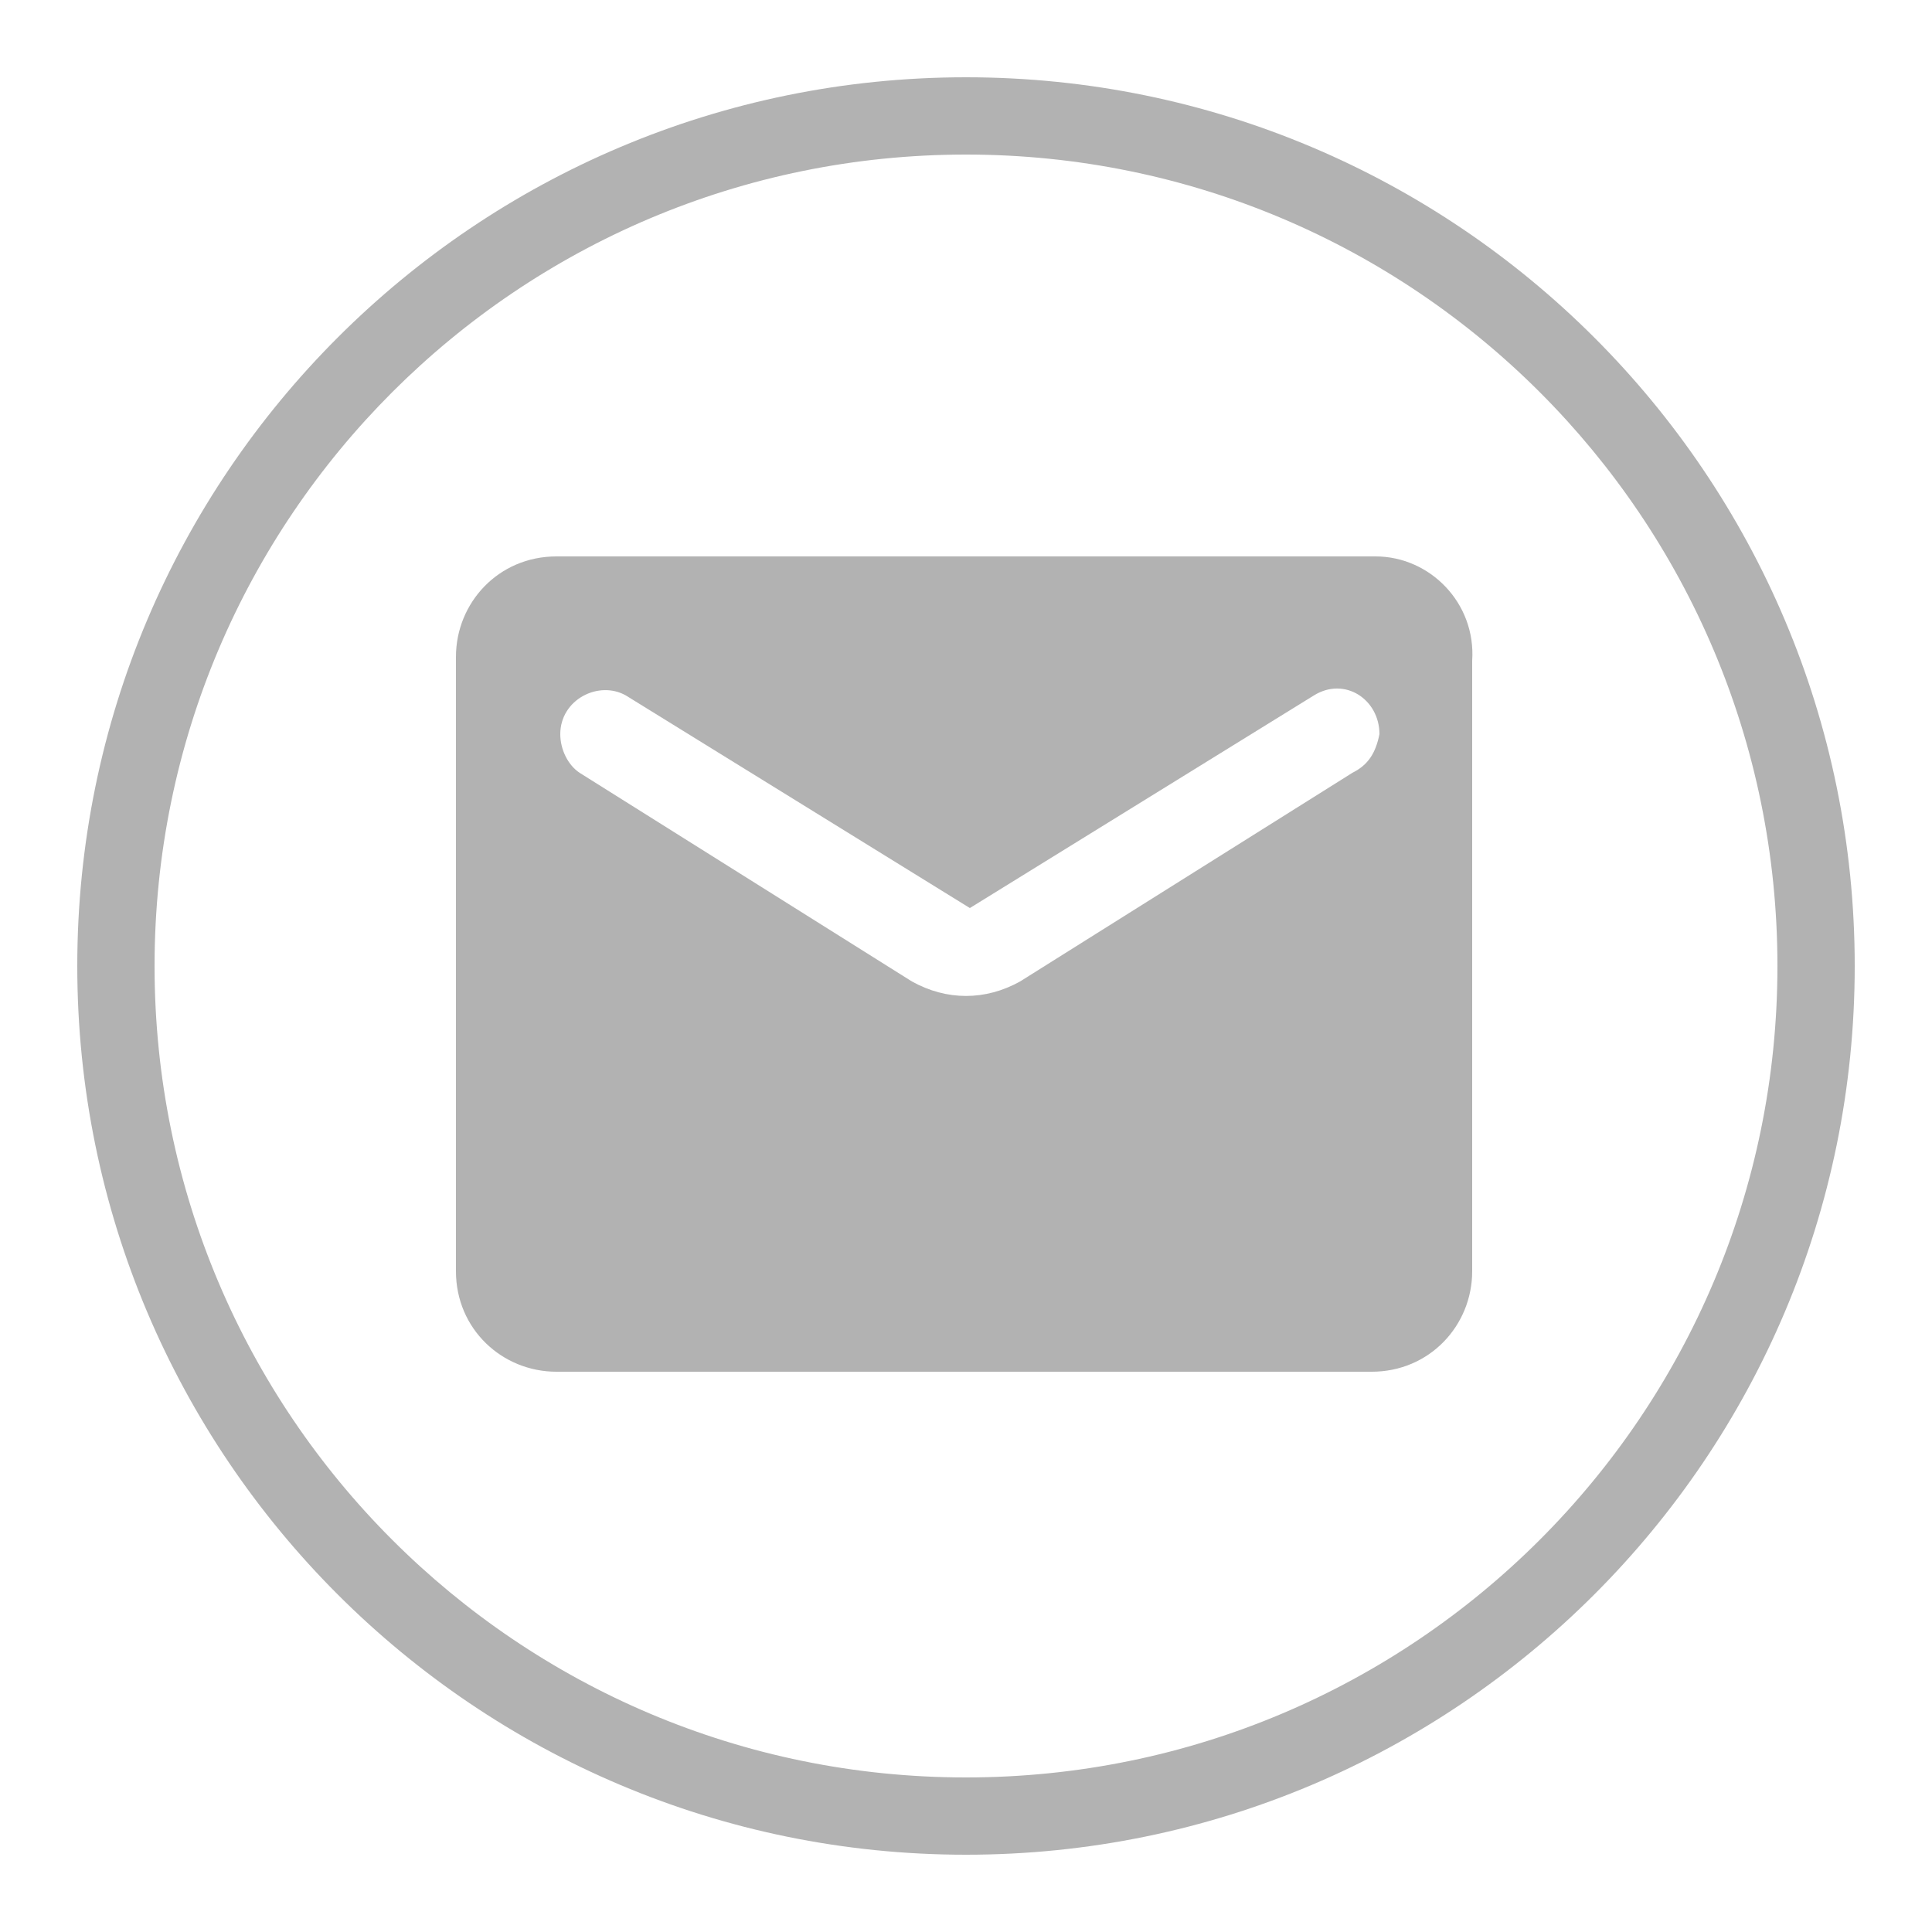
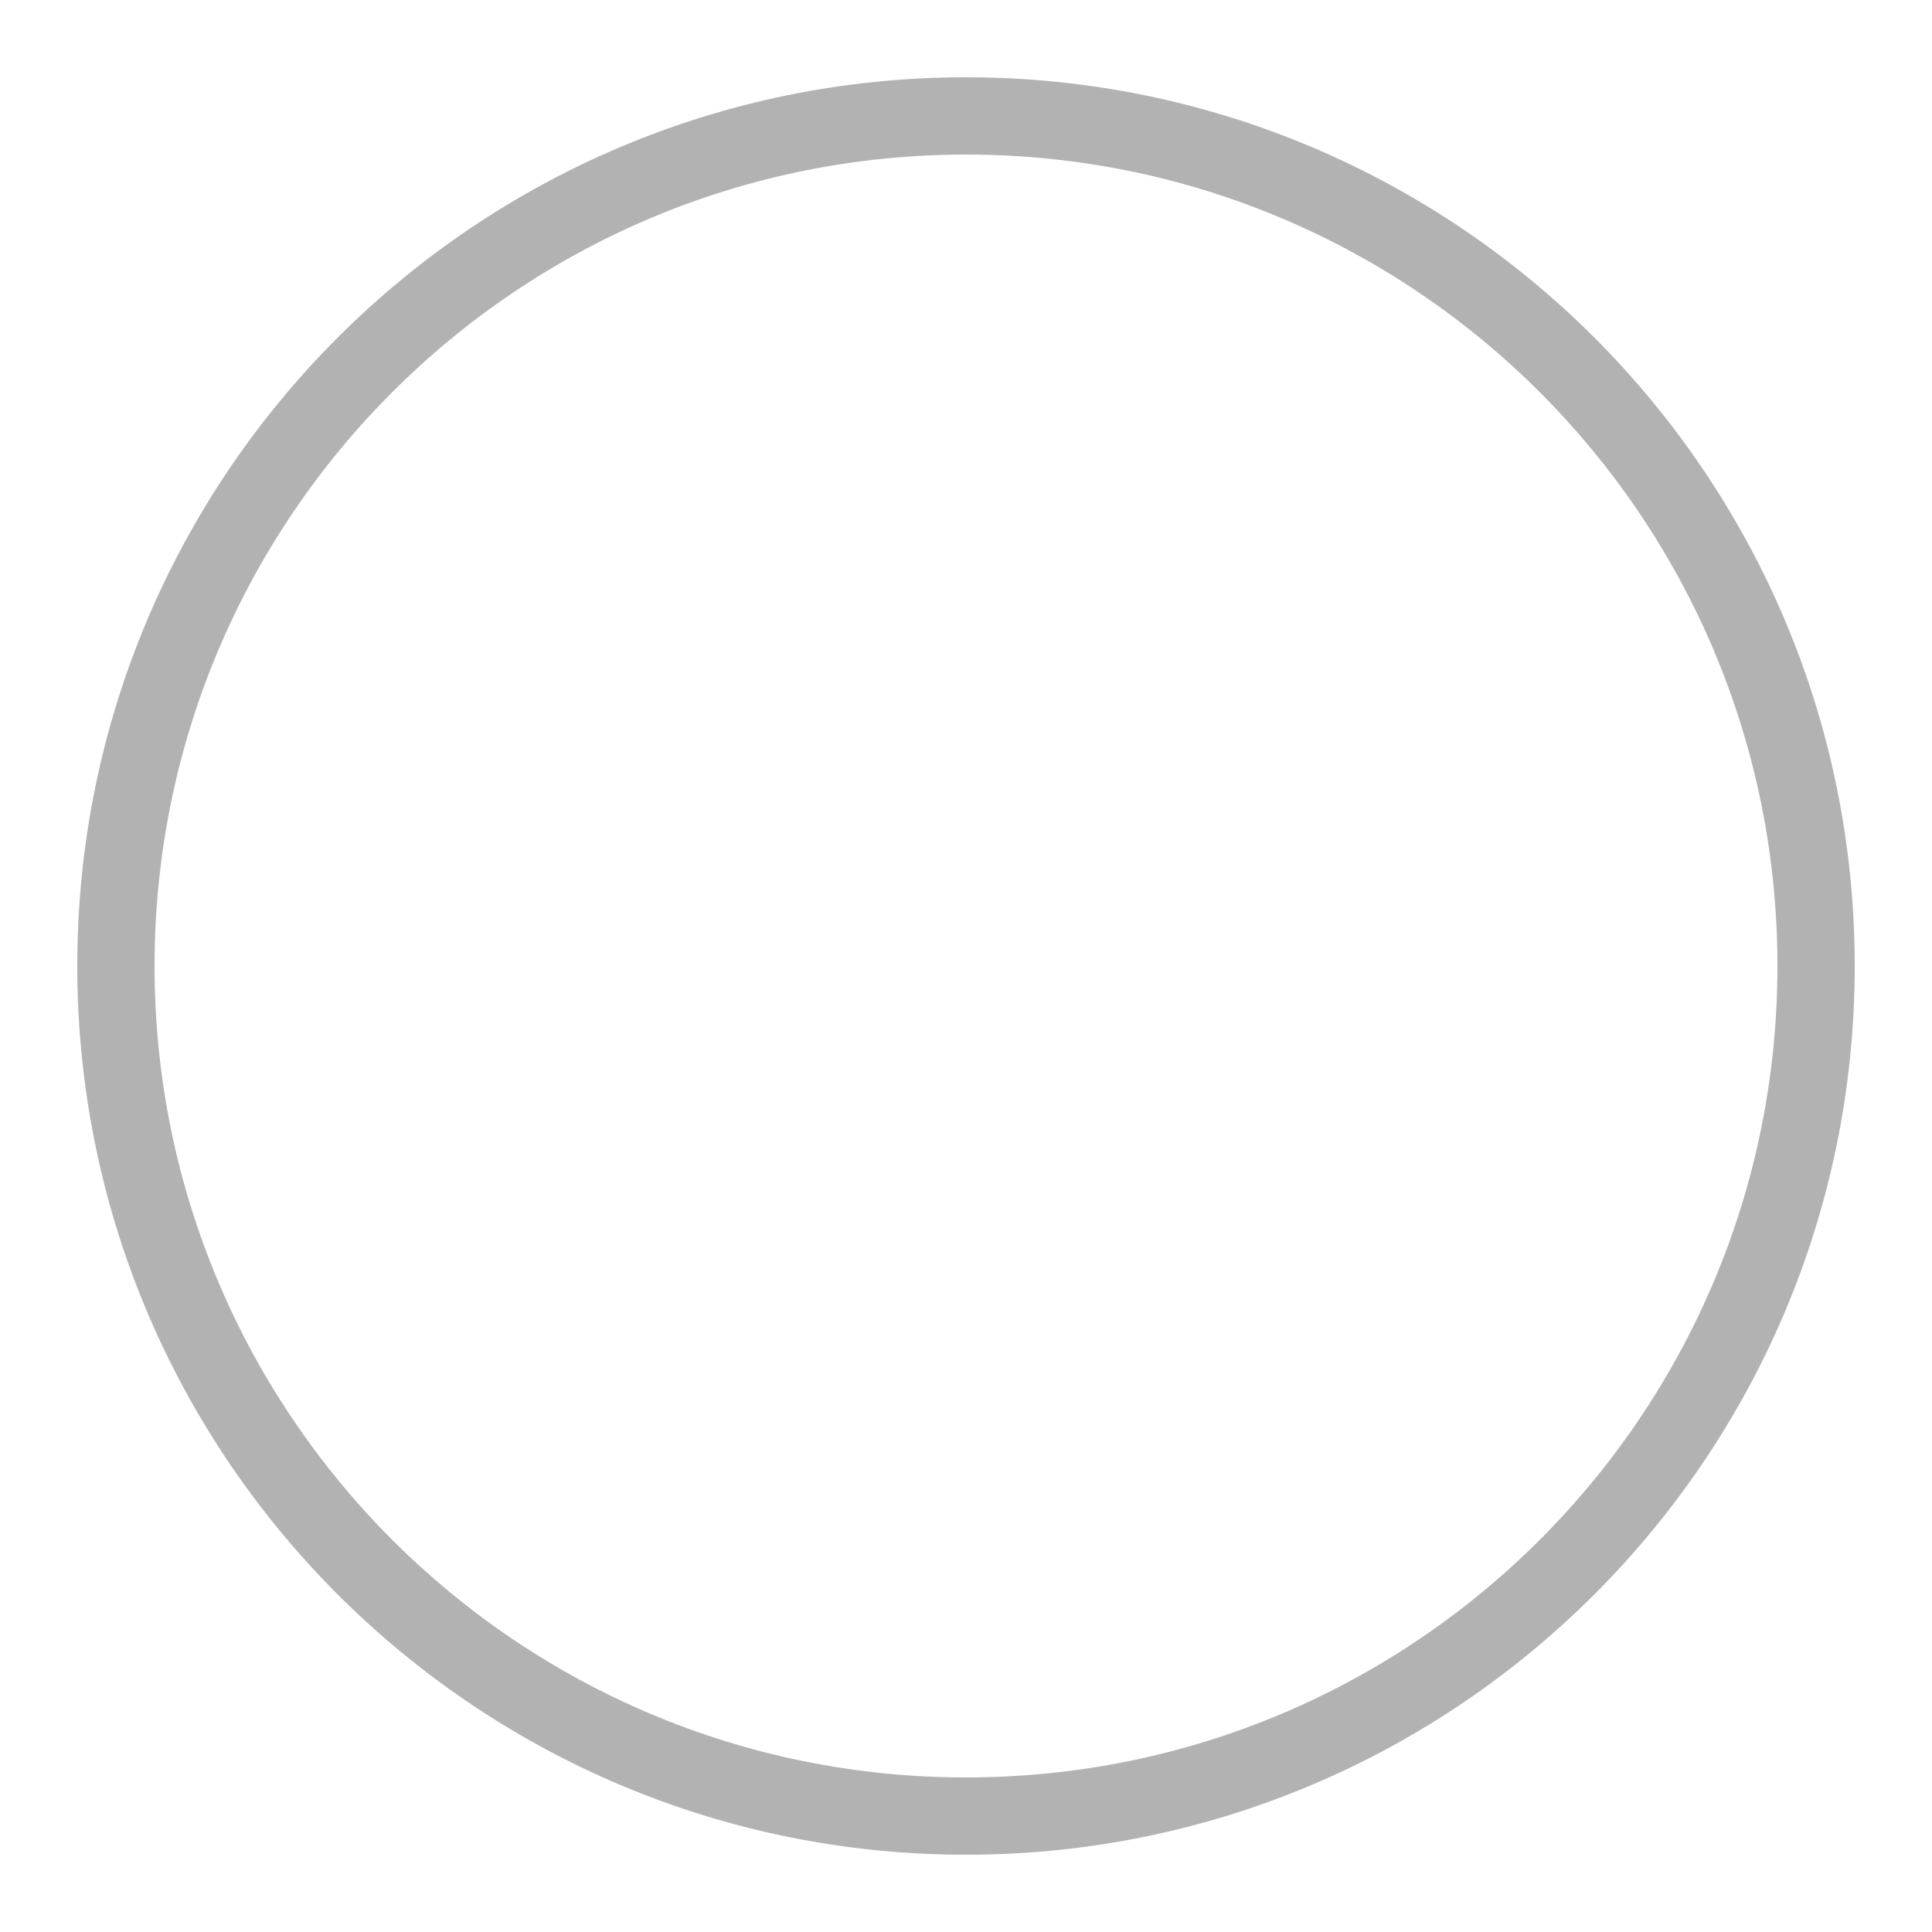
<svg xmlns="http://www.w3.org/2000/svg" version="1.1" id="Capa_1" x="0px" y="0px" viewBox="0 0 50 50" style="enable-background:new 0 0 50 50;" xml:space="preserve">
  <style type="text/css">
	.st0{fill:#B2B2B2;}
</style>
  <path class="st0" d="M25,2C12.3,2,2,12.3,2,25s10.3,23,23,23s23-10.3,23-23S37.7,2,25,2z M25,4c11.6,0,21,9.4,21,21s-9.4,21-21,21  S4,36.6,4,25S13.4,4,25,4z M35.2,20.6c0,0.2,0,0.4,0,0.7" />
-   <path class="st0" d="M35.6,14.4H14.4c-1.5,0-2.6,1.2-2.6,2.6v15.9c0,1.5,1.2,2.6,2.6,2.6h21.1c1.5,0,2.6-1.2,2.6-2.6V17.1  C38.2,15.6,37,14.4,35.6,14.4z M35,20l-8.6,5.4c-0.9,0.5-1.9,0.5-2.8,0L15,20c-0.3-0.2-0.5-0.6-0.5-1c0-0.9,1-1.4,1.7-1l8.9,5.5  l8.9-5.5c0.8-0.5,1.7,0.1,1.7,1C35.6,19.5,35.4,19.8,35,20z" />
</svg>